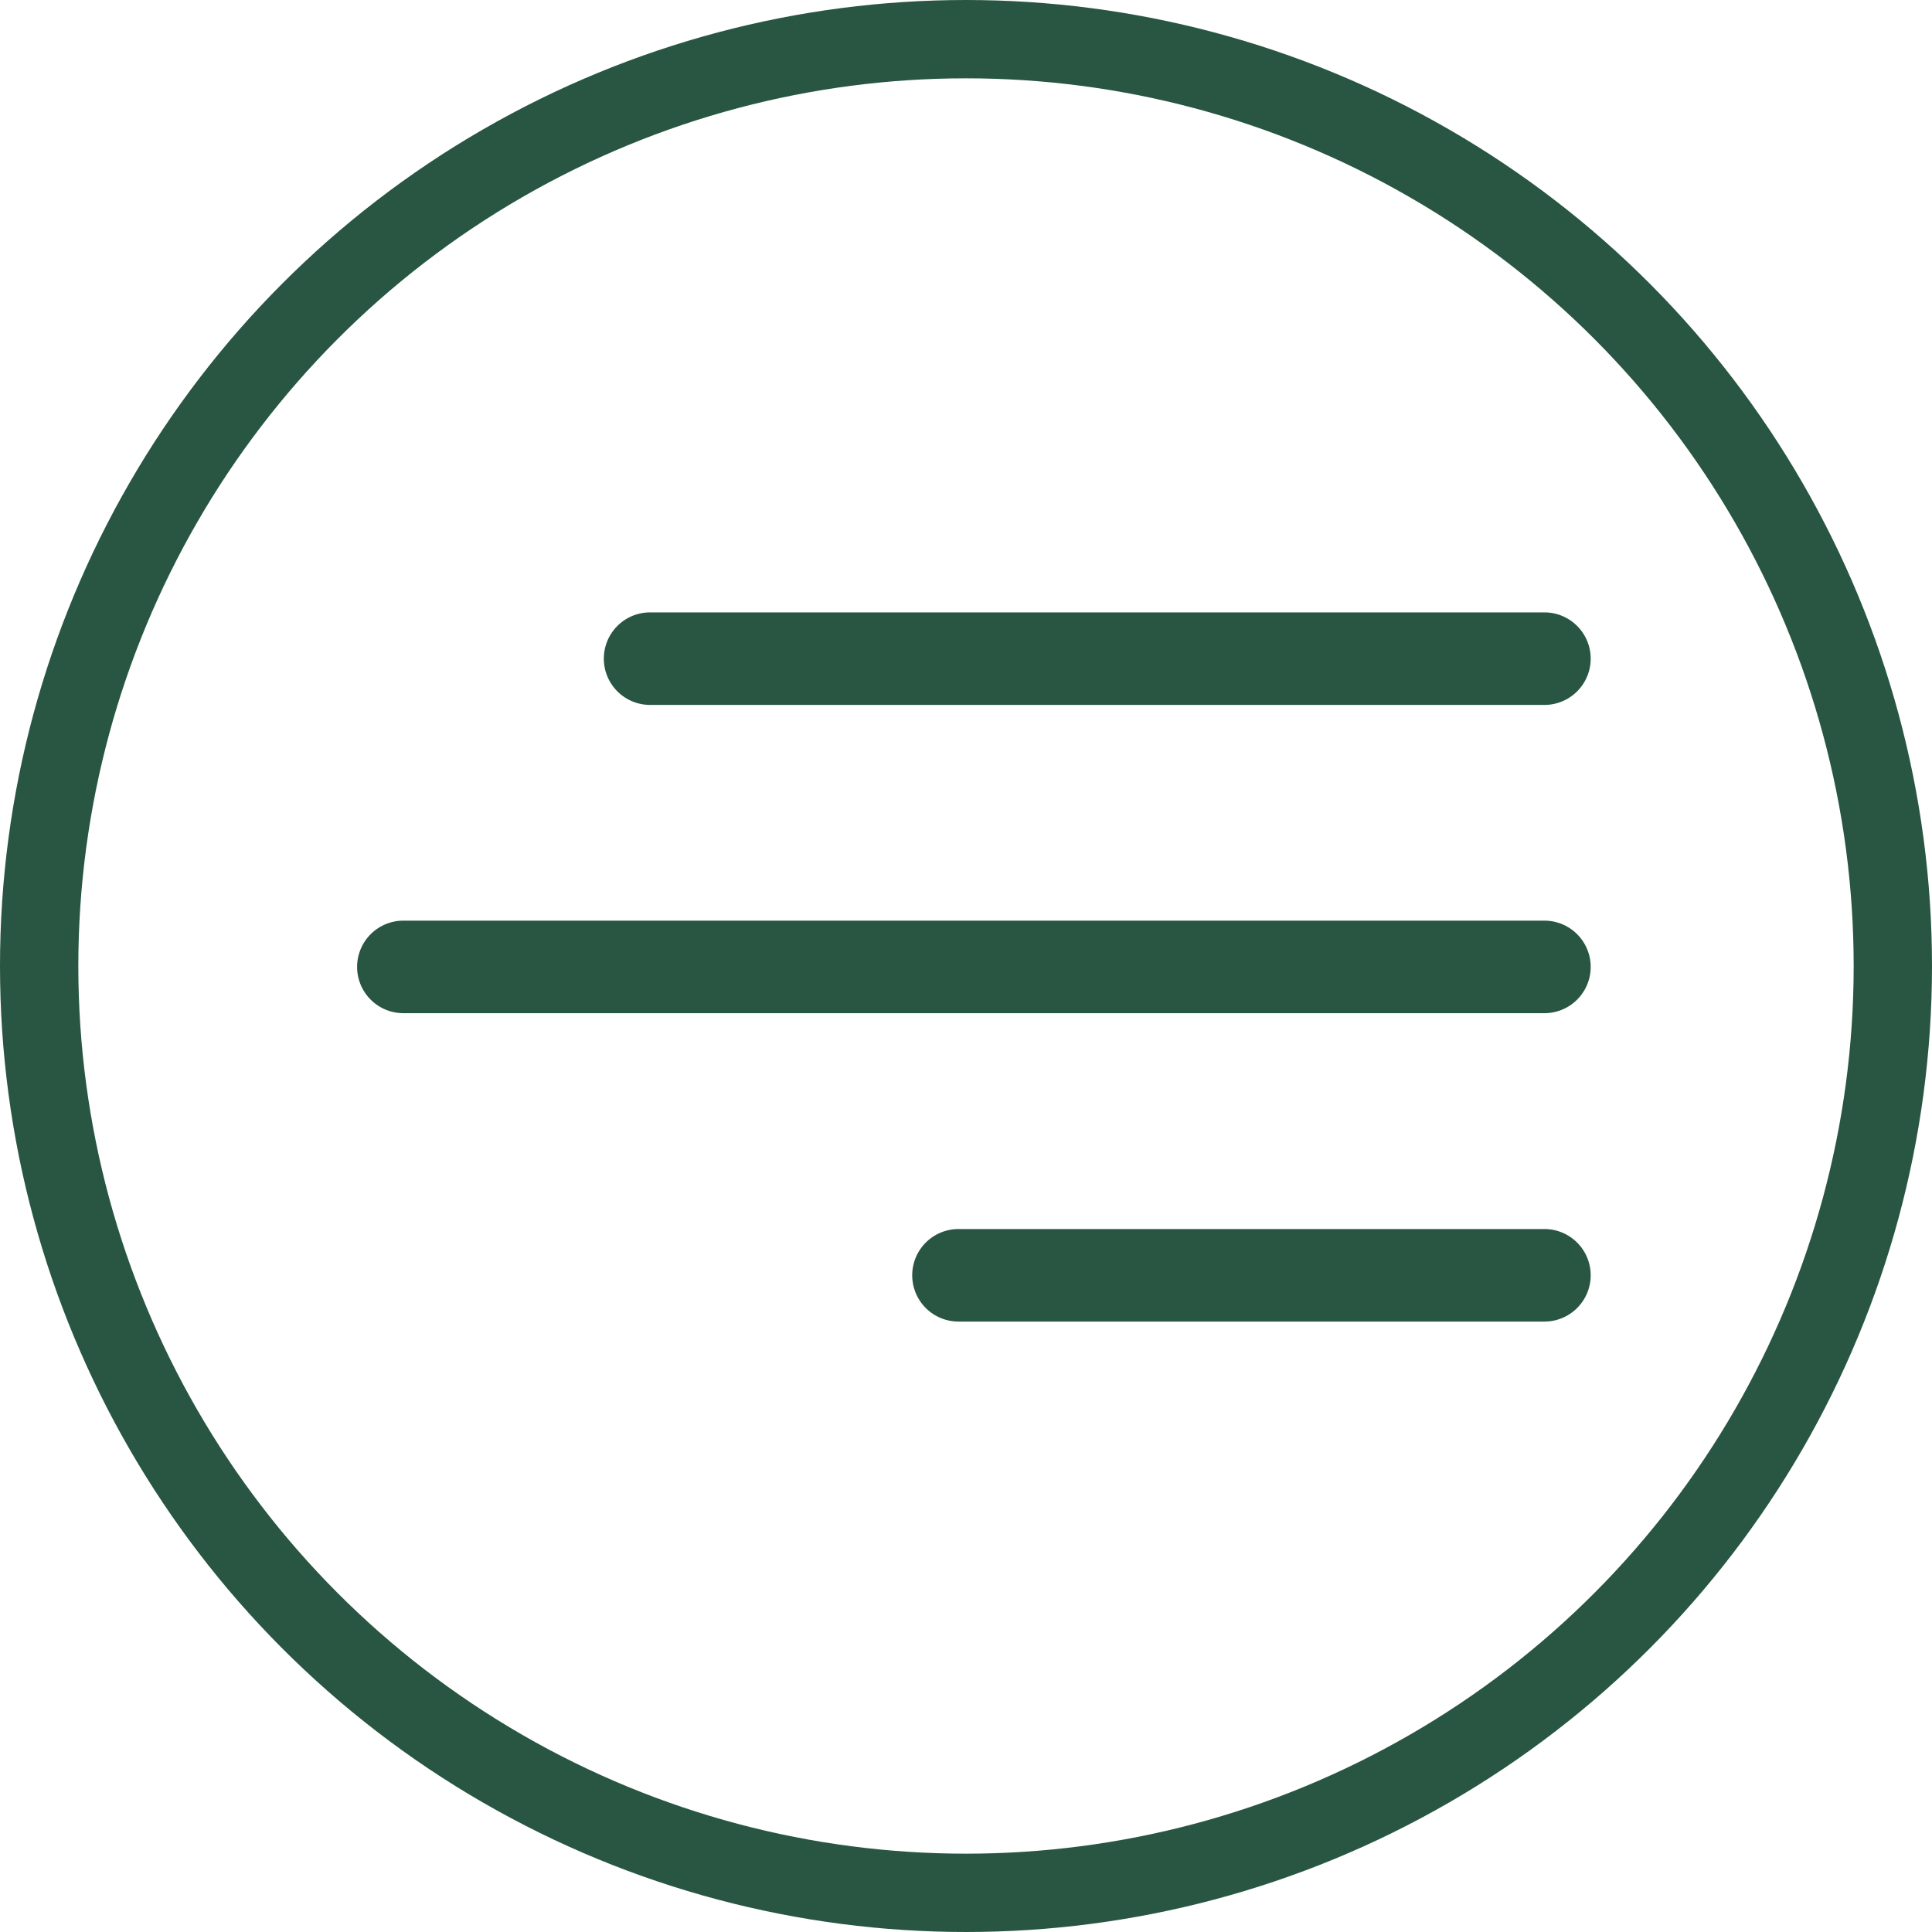
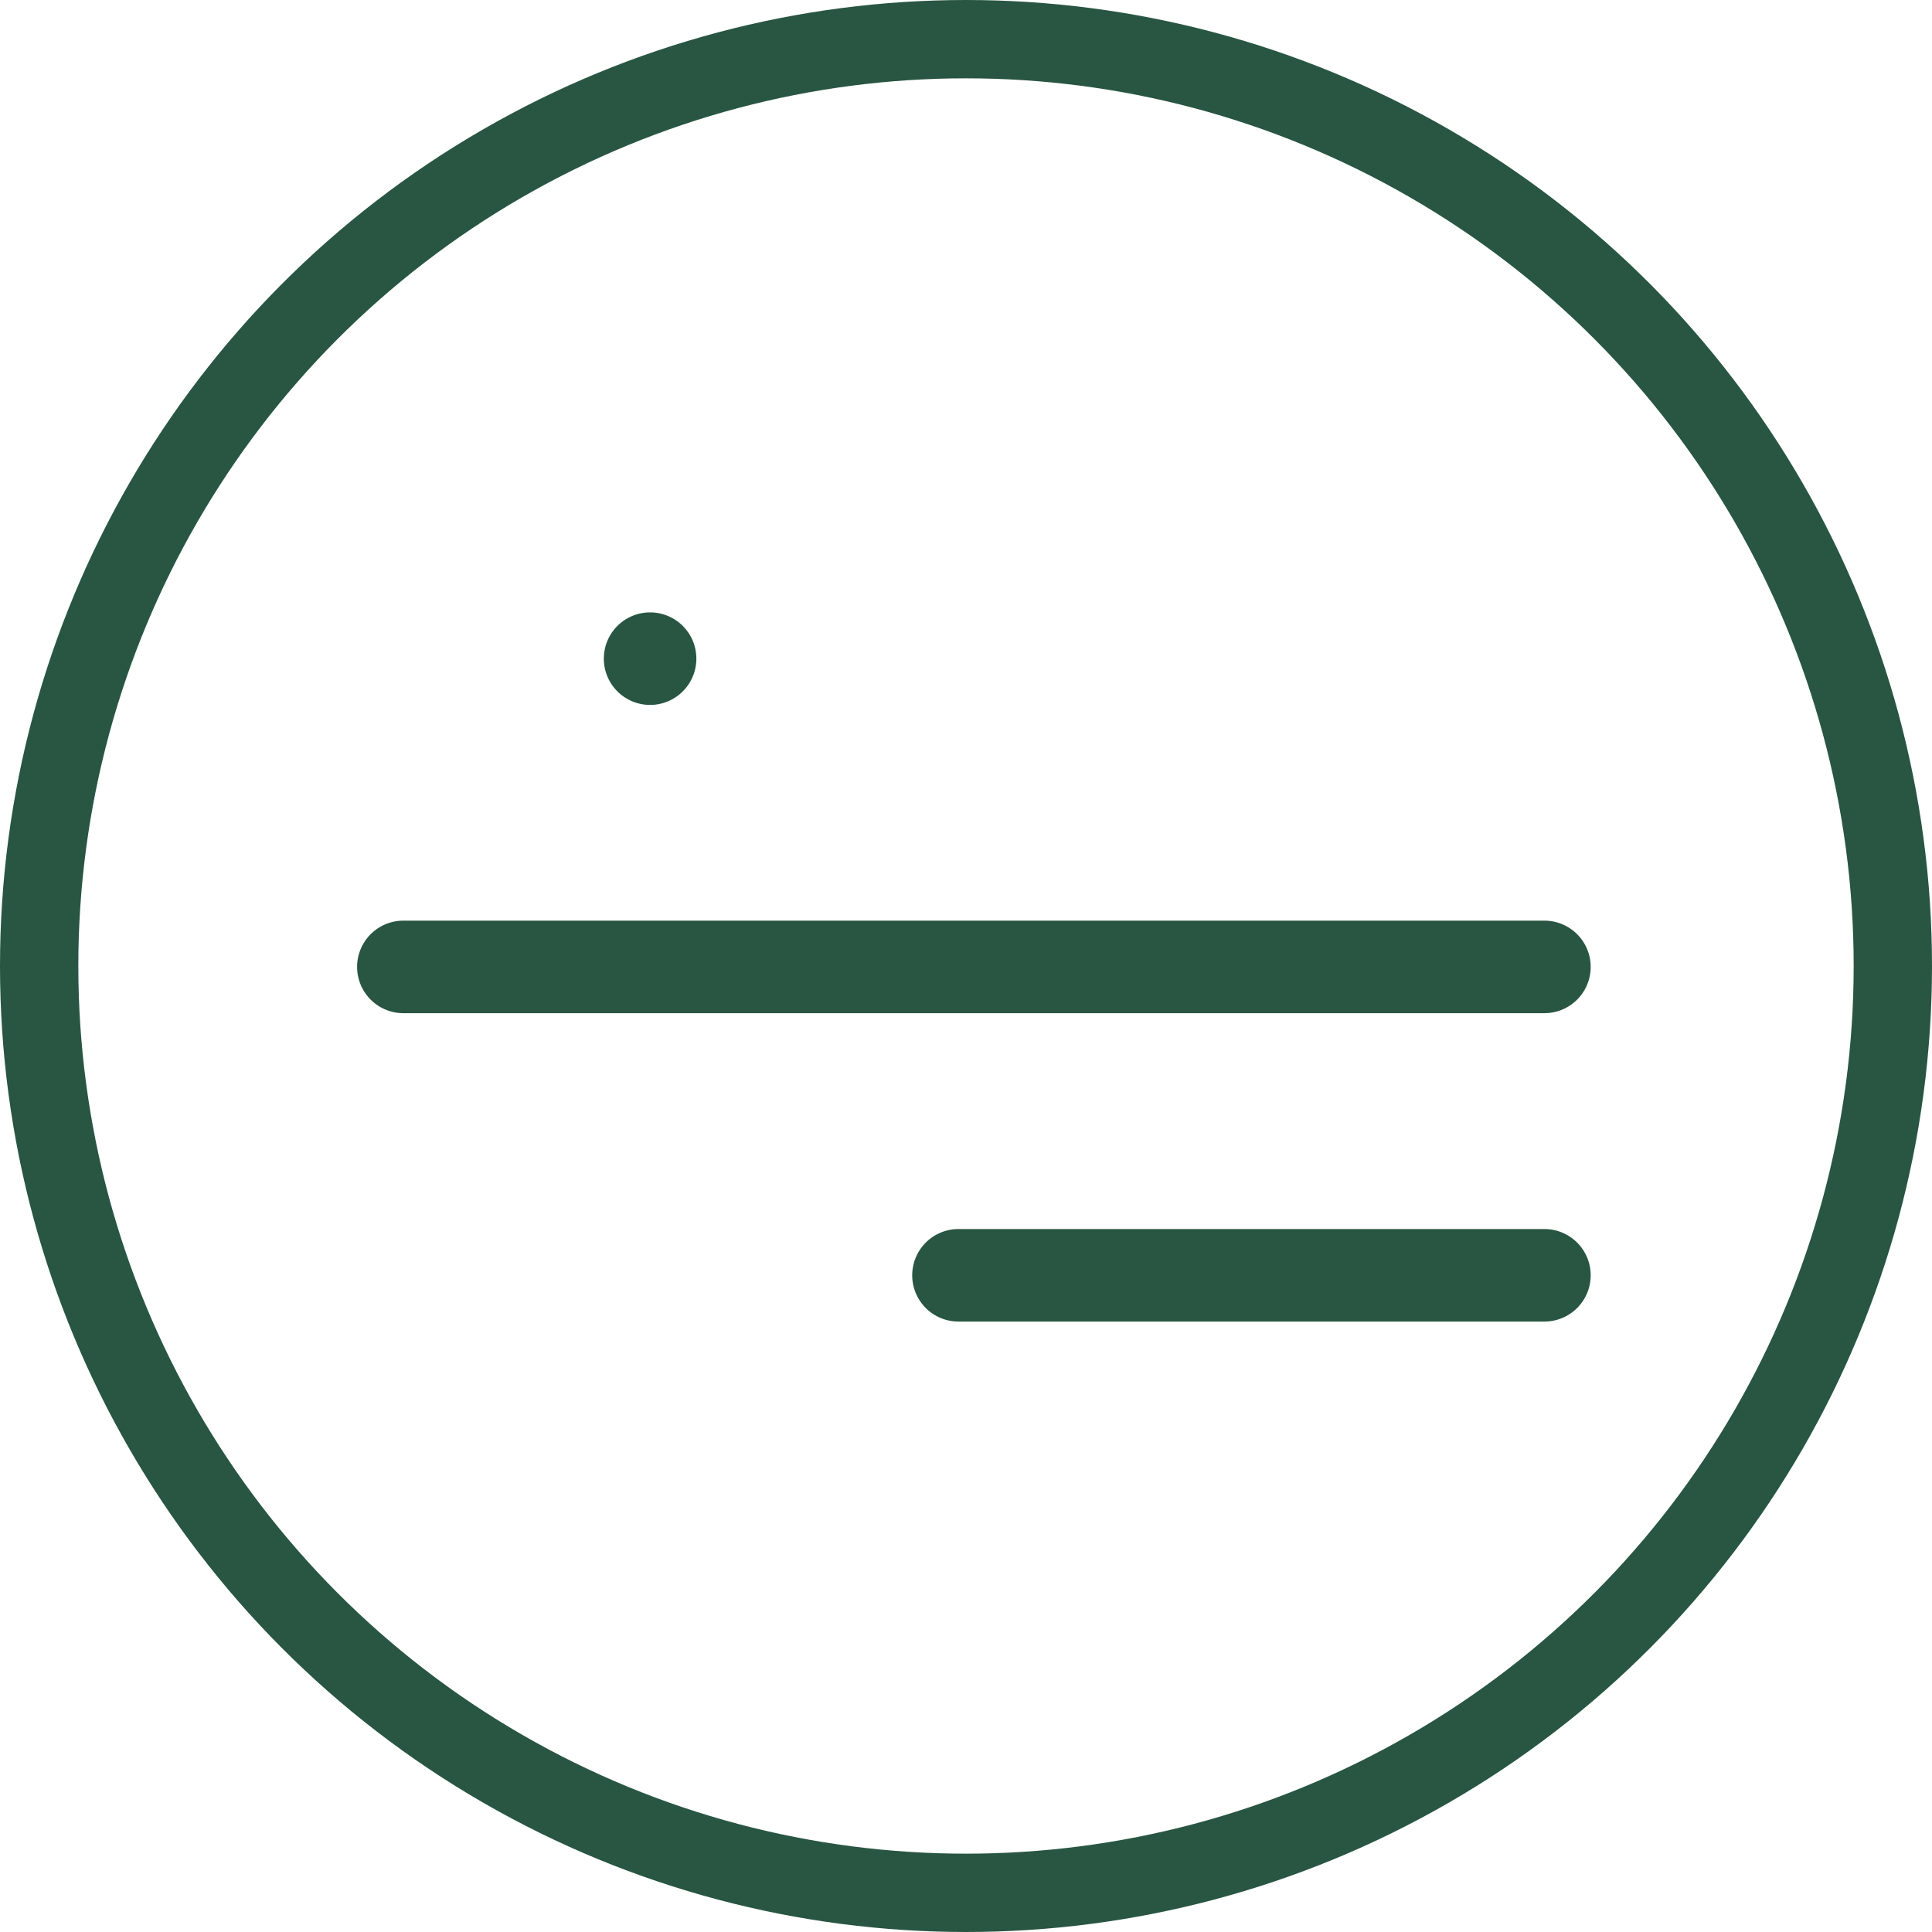
<svg xmlns="http://www.w3.org/2000/svg" width="74" height="74" viewBox="0 0 74 74">
  <g id="Group_11" data-name="Group 11" transform="translate(-1804.002 -136)">
    <g id="Ellipse_9" data-name="Ellipse 9" transform="translate(1804.002 136)" fill="none" stroke="#285642" stroke-width="3">
-       <circle cx="37" cy="37" r="37" stroke="none" />
      <circle cx="37" cy="37" r="35.5" fill="none" />
    </g>
-     <path id="Path_2" data-name="Path 2" d="M23.262,31.391a1.772,1.772,0,0,1,1.772-1.772H47.477a1.772,1.772,0,1,1,0,3.544H25.034A1.772,1.772,0,0,1,23.262,31.391ZM2,19.579a1.772,1.772,0,0,1,1.772-1.772H47.477a1.772,1.772,0,0,1,0,3.544H3.772A1.772,1.772,0,0,1,2,19.579ZM11.45,7.767A1.772,1.772,0,0,1,13.222,6H47.477a1.772,1.772,0,0,1,0,3.544H13.222A1.772,1.772,0,0,1,11.45,7.767Z" transform="translate(1815.68 153.456)" fill="#285642" />
+     <path id="Path_2" data-name="Path 2" d="M23.262,31.391a1.772,1.772,0,0,1,1.772-1.772H47.477a1.772,1.772,0,1,1,0,3.544H25.034A1.772,1.772,0,0,1,23.262,31.391ZM2,19.579a1.772,1.772,0,0,1,1.772-1.772H47.477a1.772,1.772,0,0,1,0,3.544H3.772A1.772,1.772,0,0,1,2,19.579ZM11.45,7.767A1.772,1.772,0,0,1,13.222,6a1.772,1.772,0,0,1,0,3.544H13.222A1.772,1.772,0,0,1,11.45,7.767Z" transform="translate(1815.68 153.456)" fill="#285642" />
  </g>
</svg>